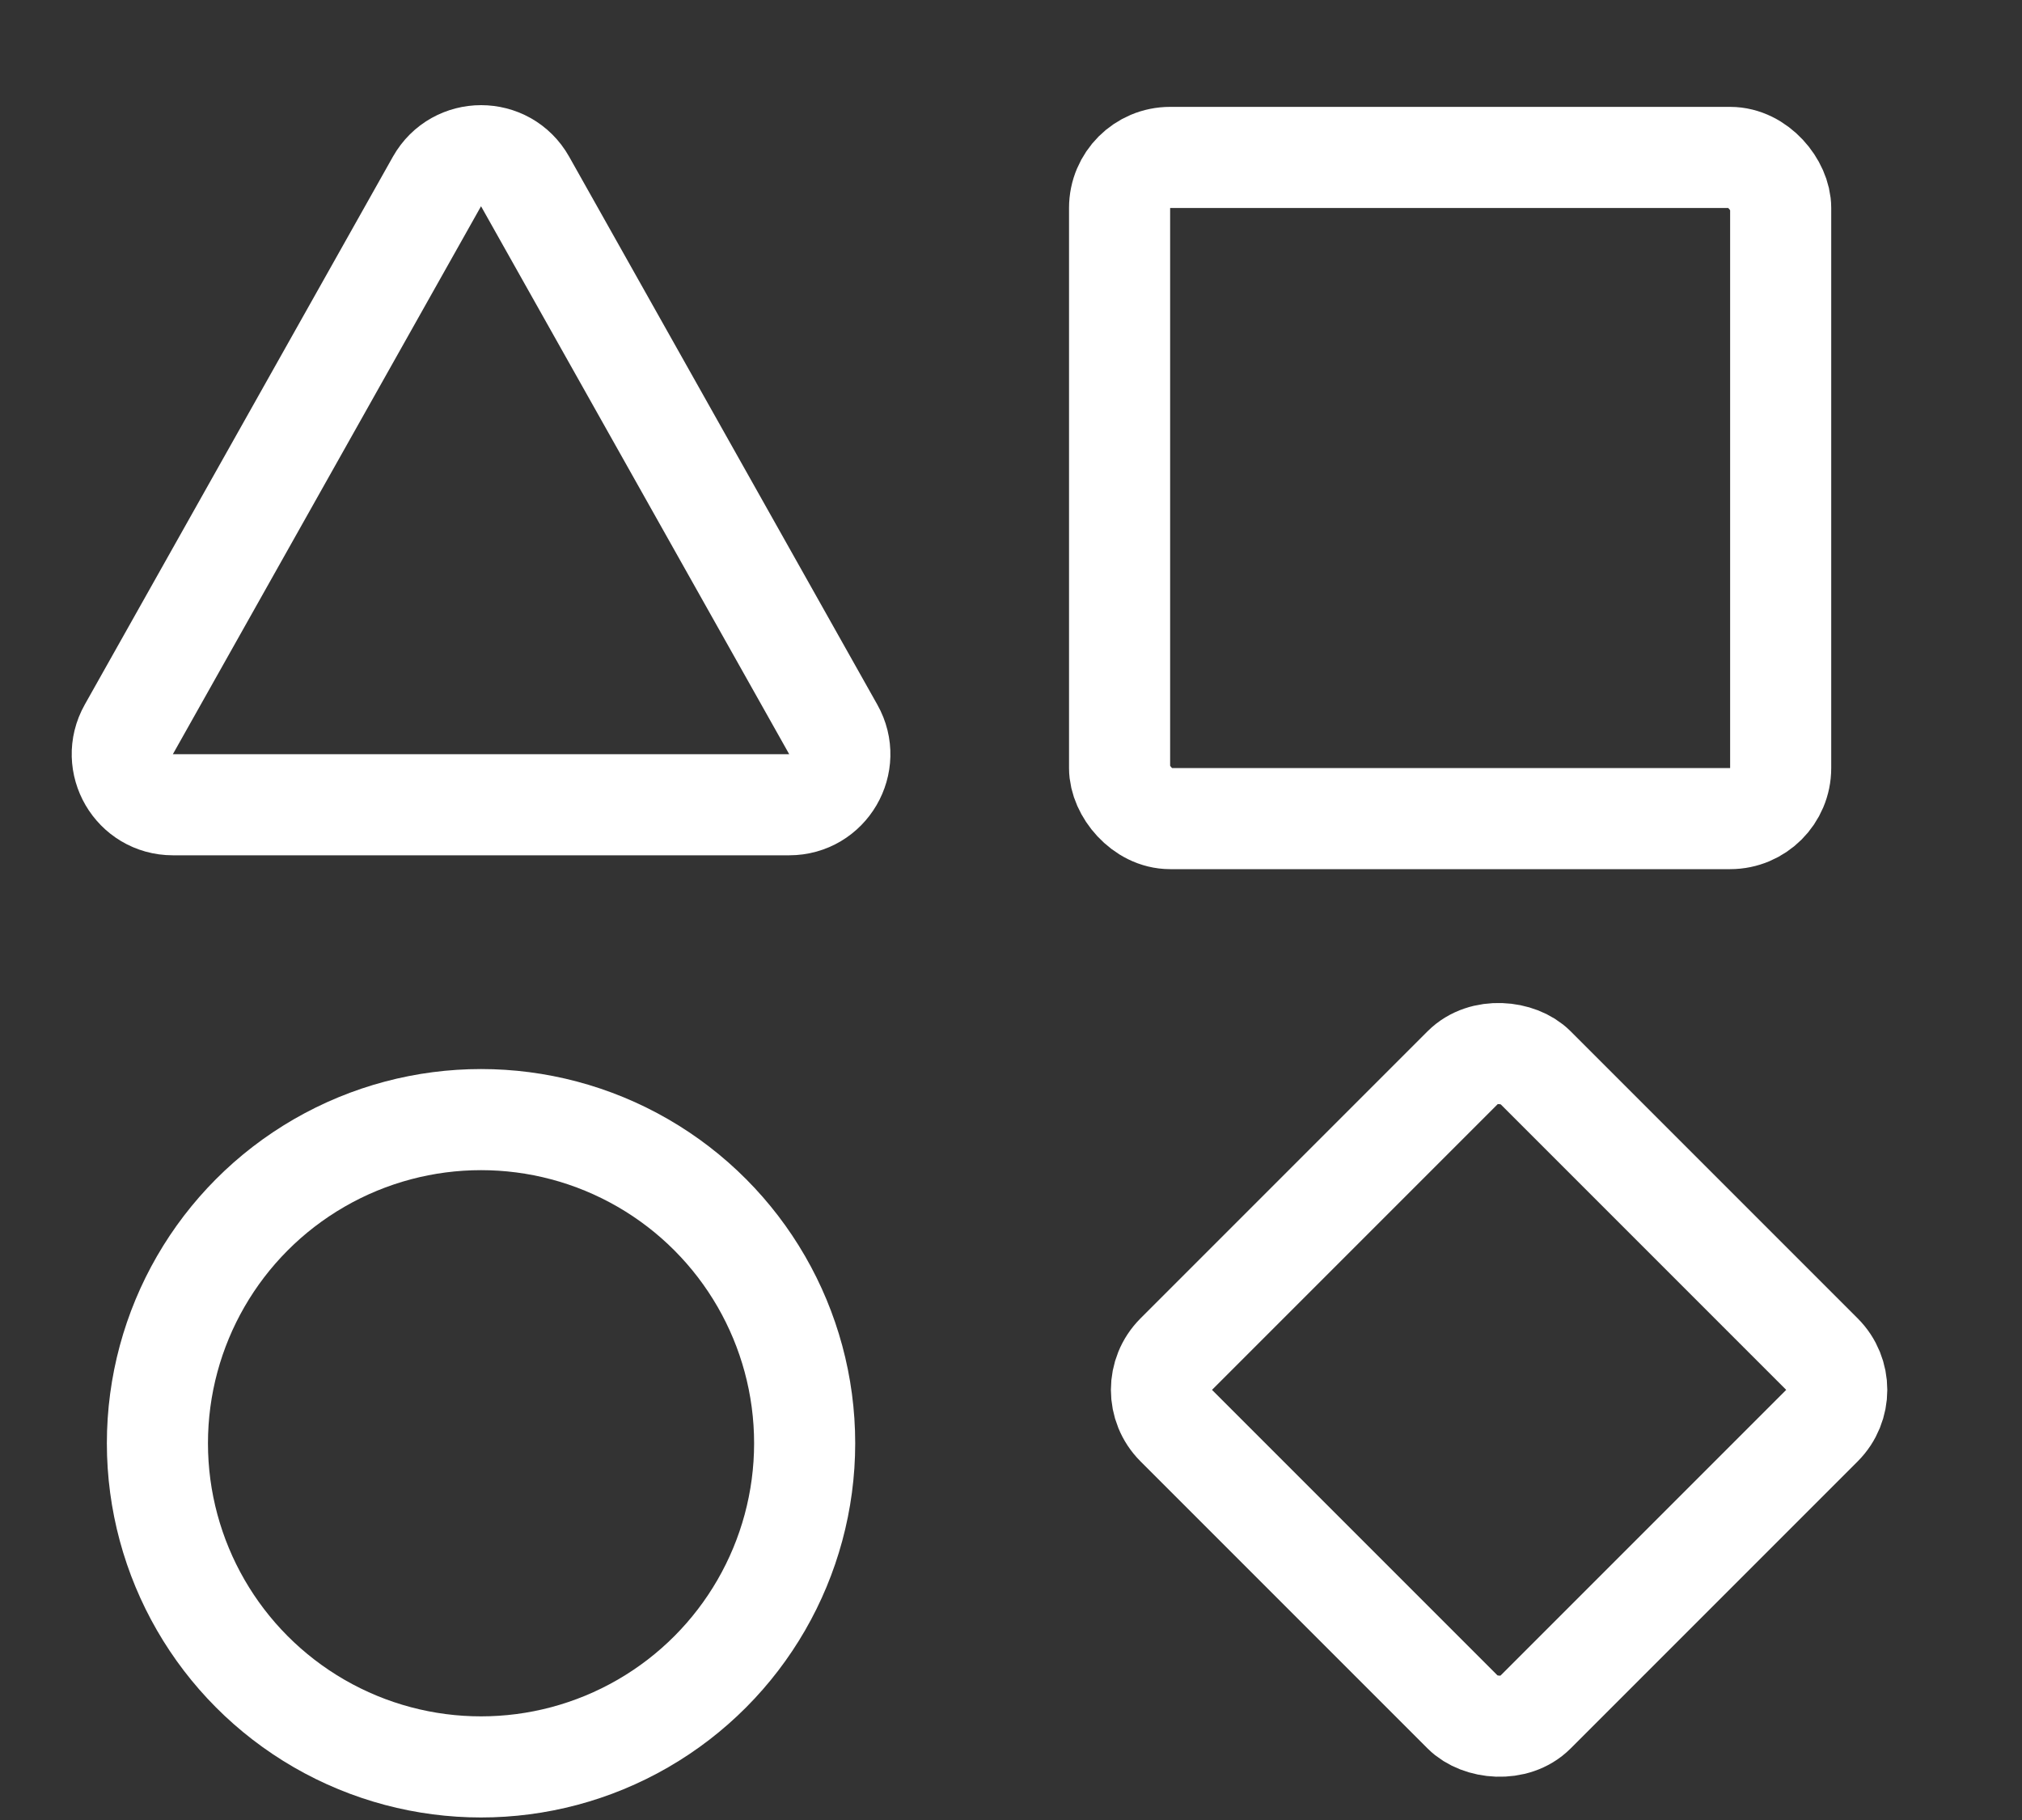
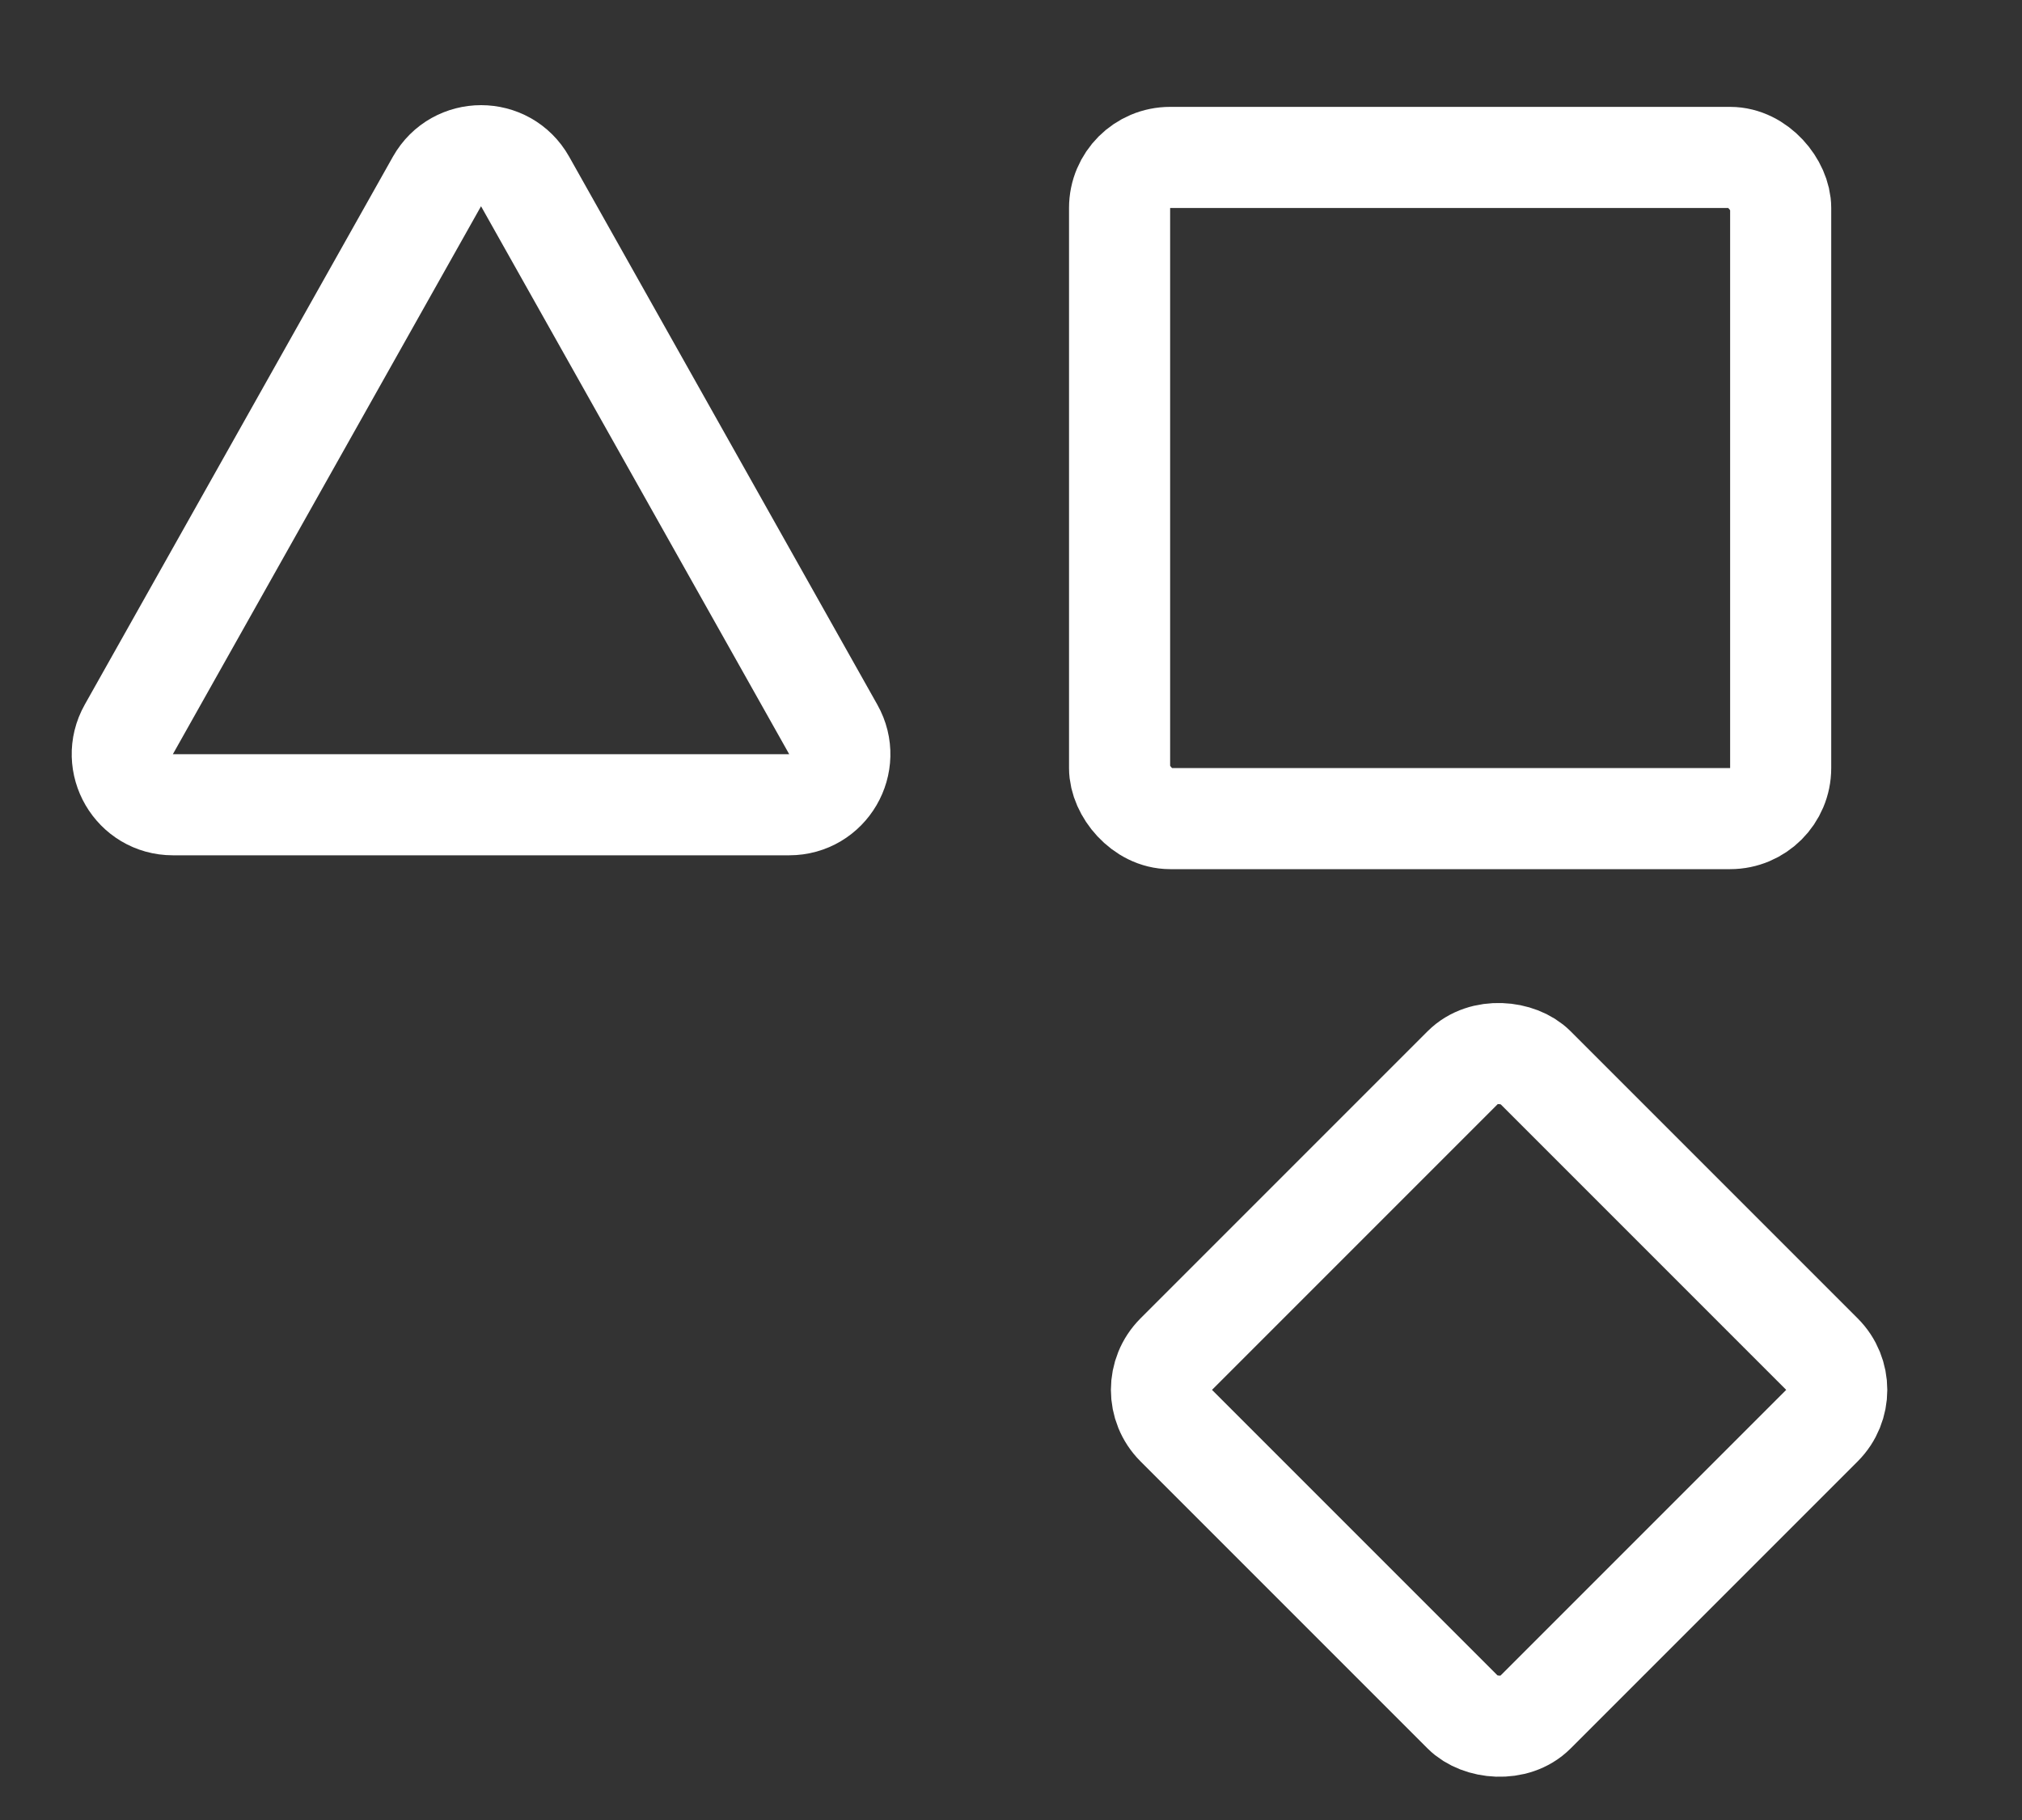
<svg xmlns="http://www.w3.org/2000/svg" width="20" height="18" viewBox="0 0 20 18" fill="none">
  <rect x="0" y="0" width="20" height="18" fill="#333333" stroke="none" />
  <rect x="11.074" y="1.557" width="6.539" height="6.539" rx="0.5" stroke="white" stroke-linejoin="round" />
  <rect x="11.281" y="13.746" width="5.016" height="5.016" rx="0.5" transform="rotate(-45 11.281 13.746)" stroke="white" stroke-linejoin="round" />
  <path d="M1.274 7.214L4.322 1.795C4.514 1.455 5.003 1.455 5.194 1.795L8.242 7.214C8.43 7.547 8.189 7.959 7.806 7.959H1.71C1.327 7.959 1.087 7.547 1.274 7.214Z" stroke="white" />
-   <circle cx="4.758" cy="14.274" r="3.201" stroke="white" />
</svg>